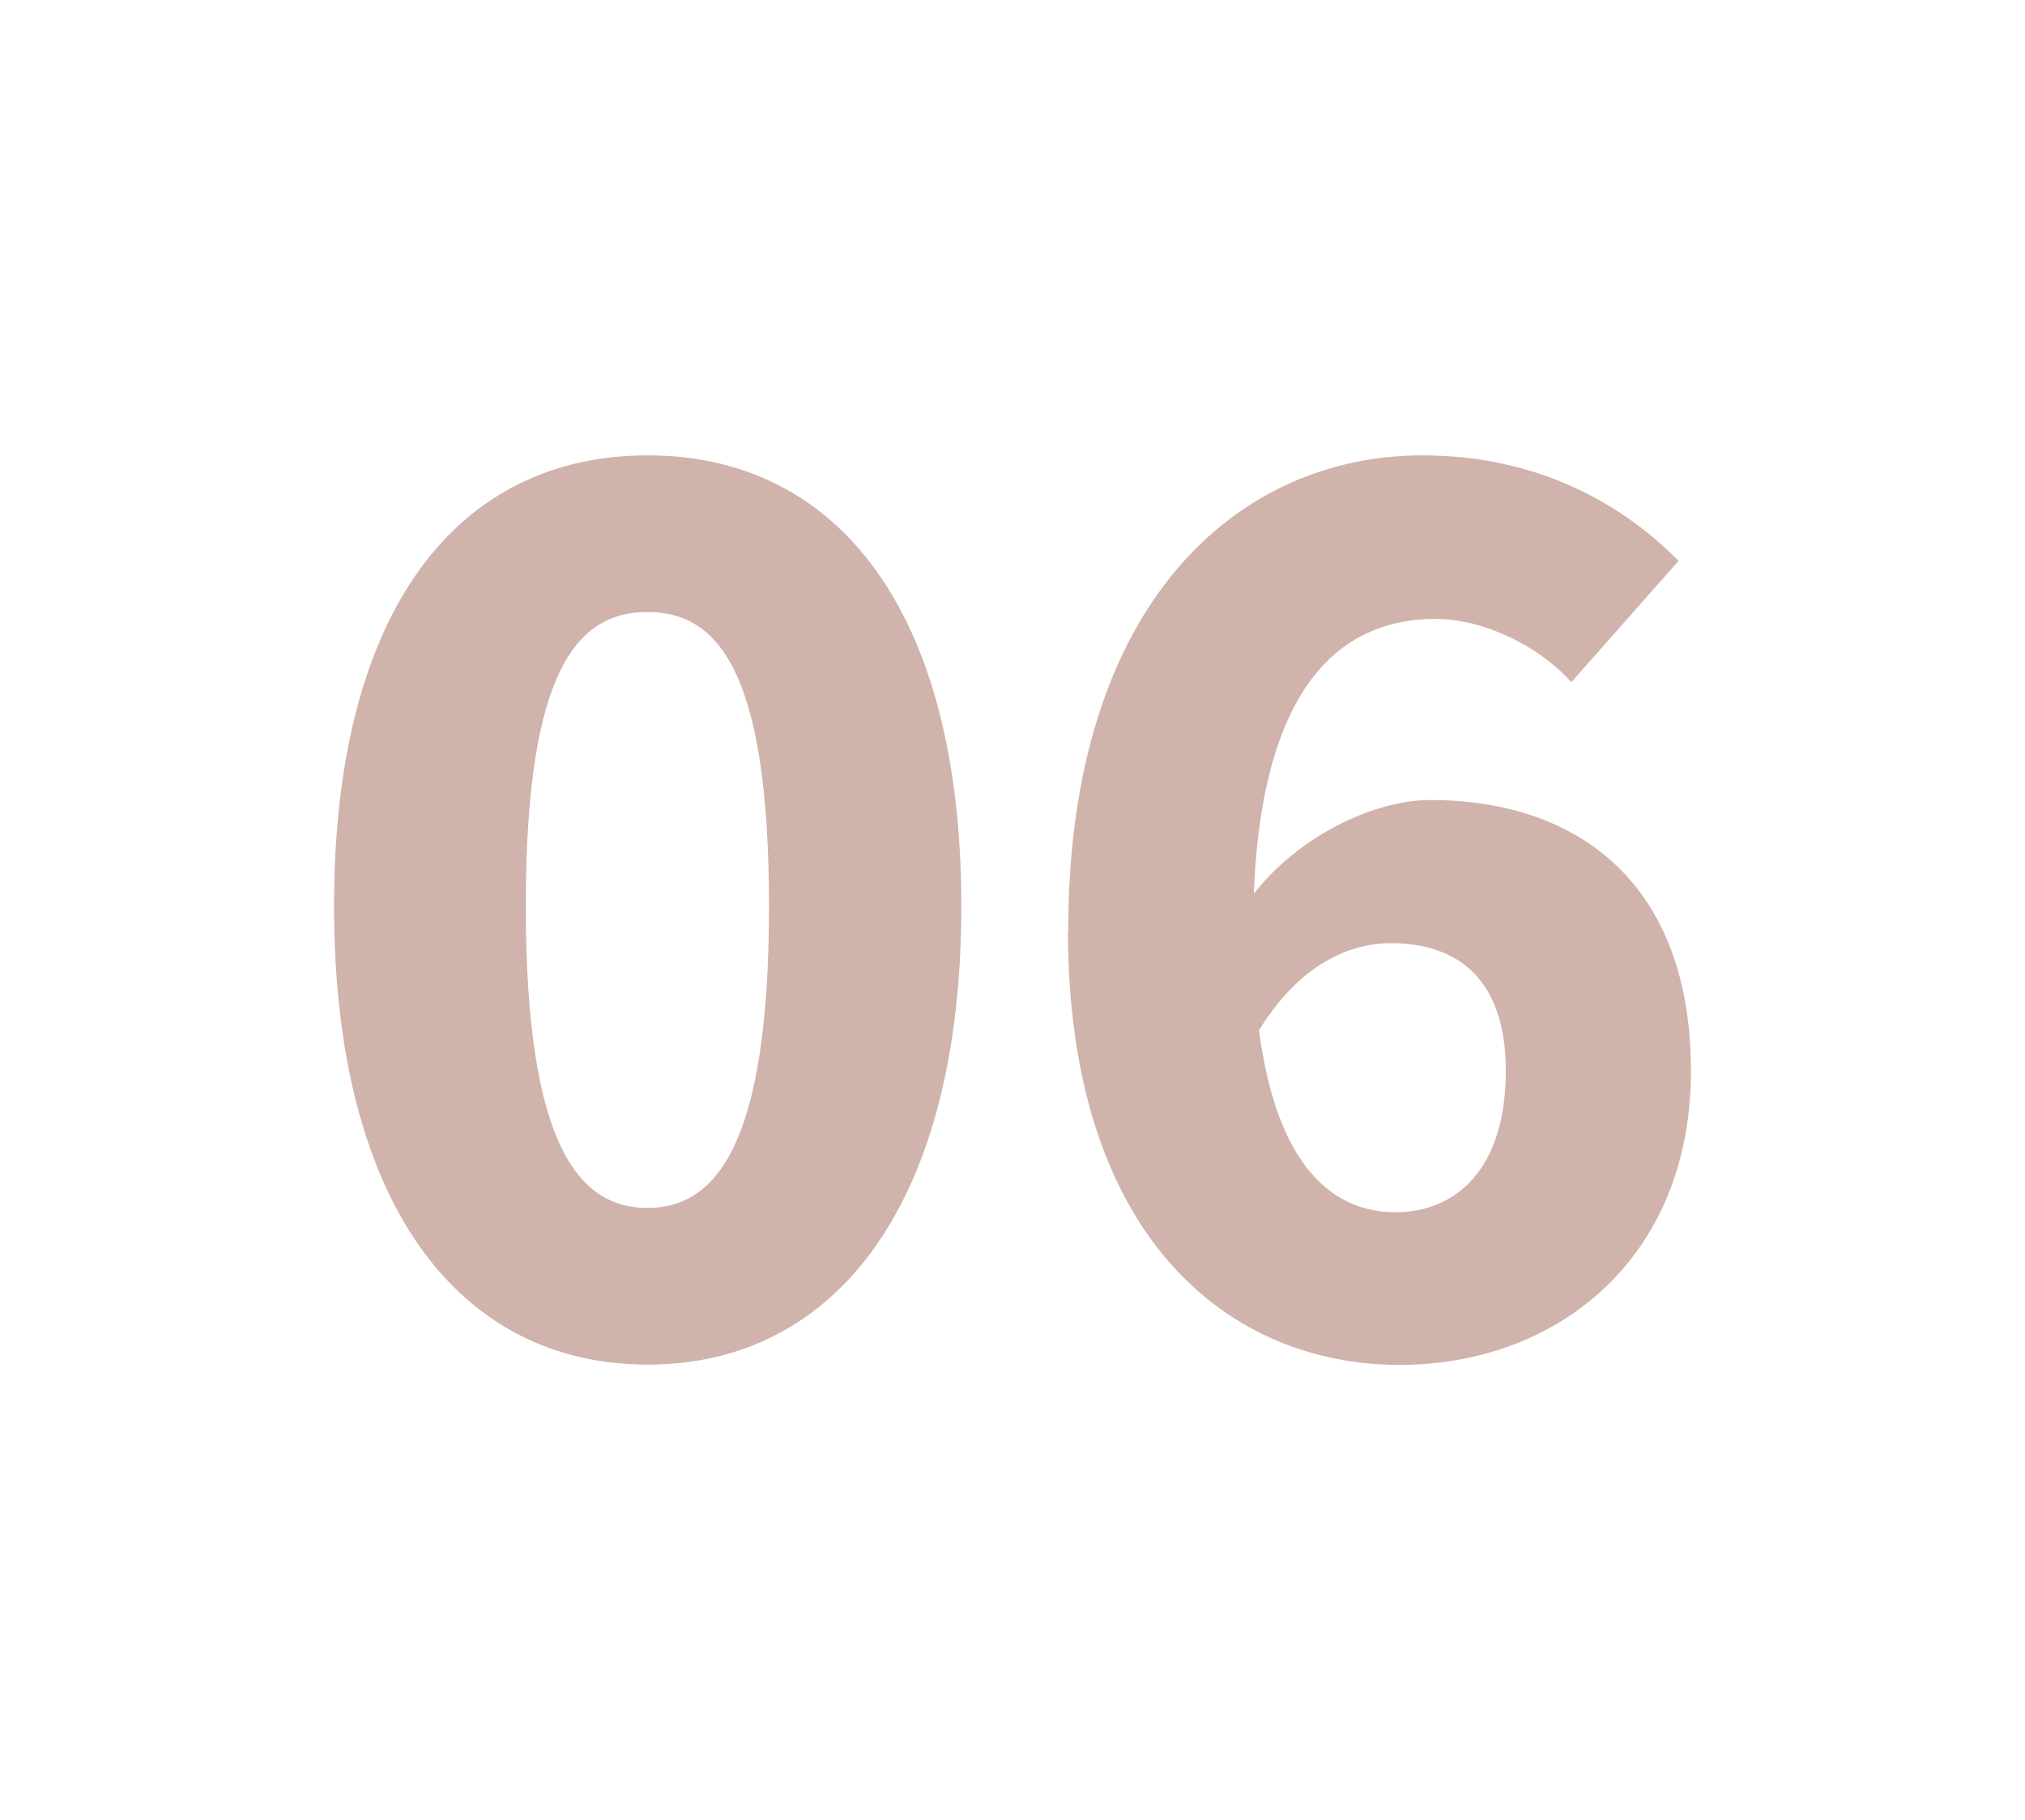
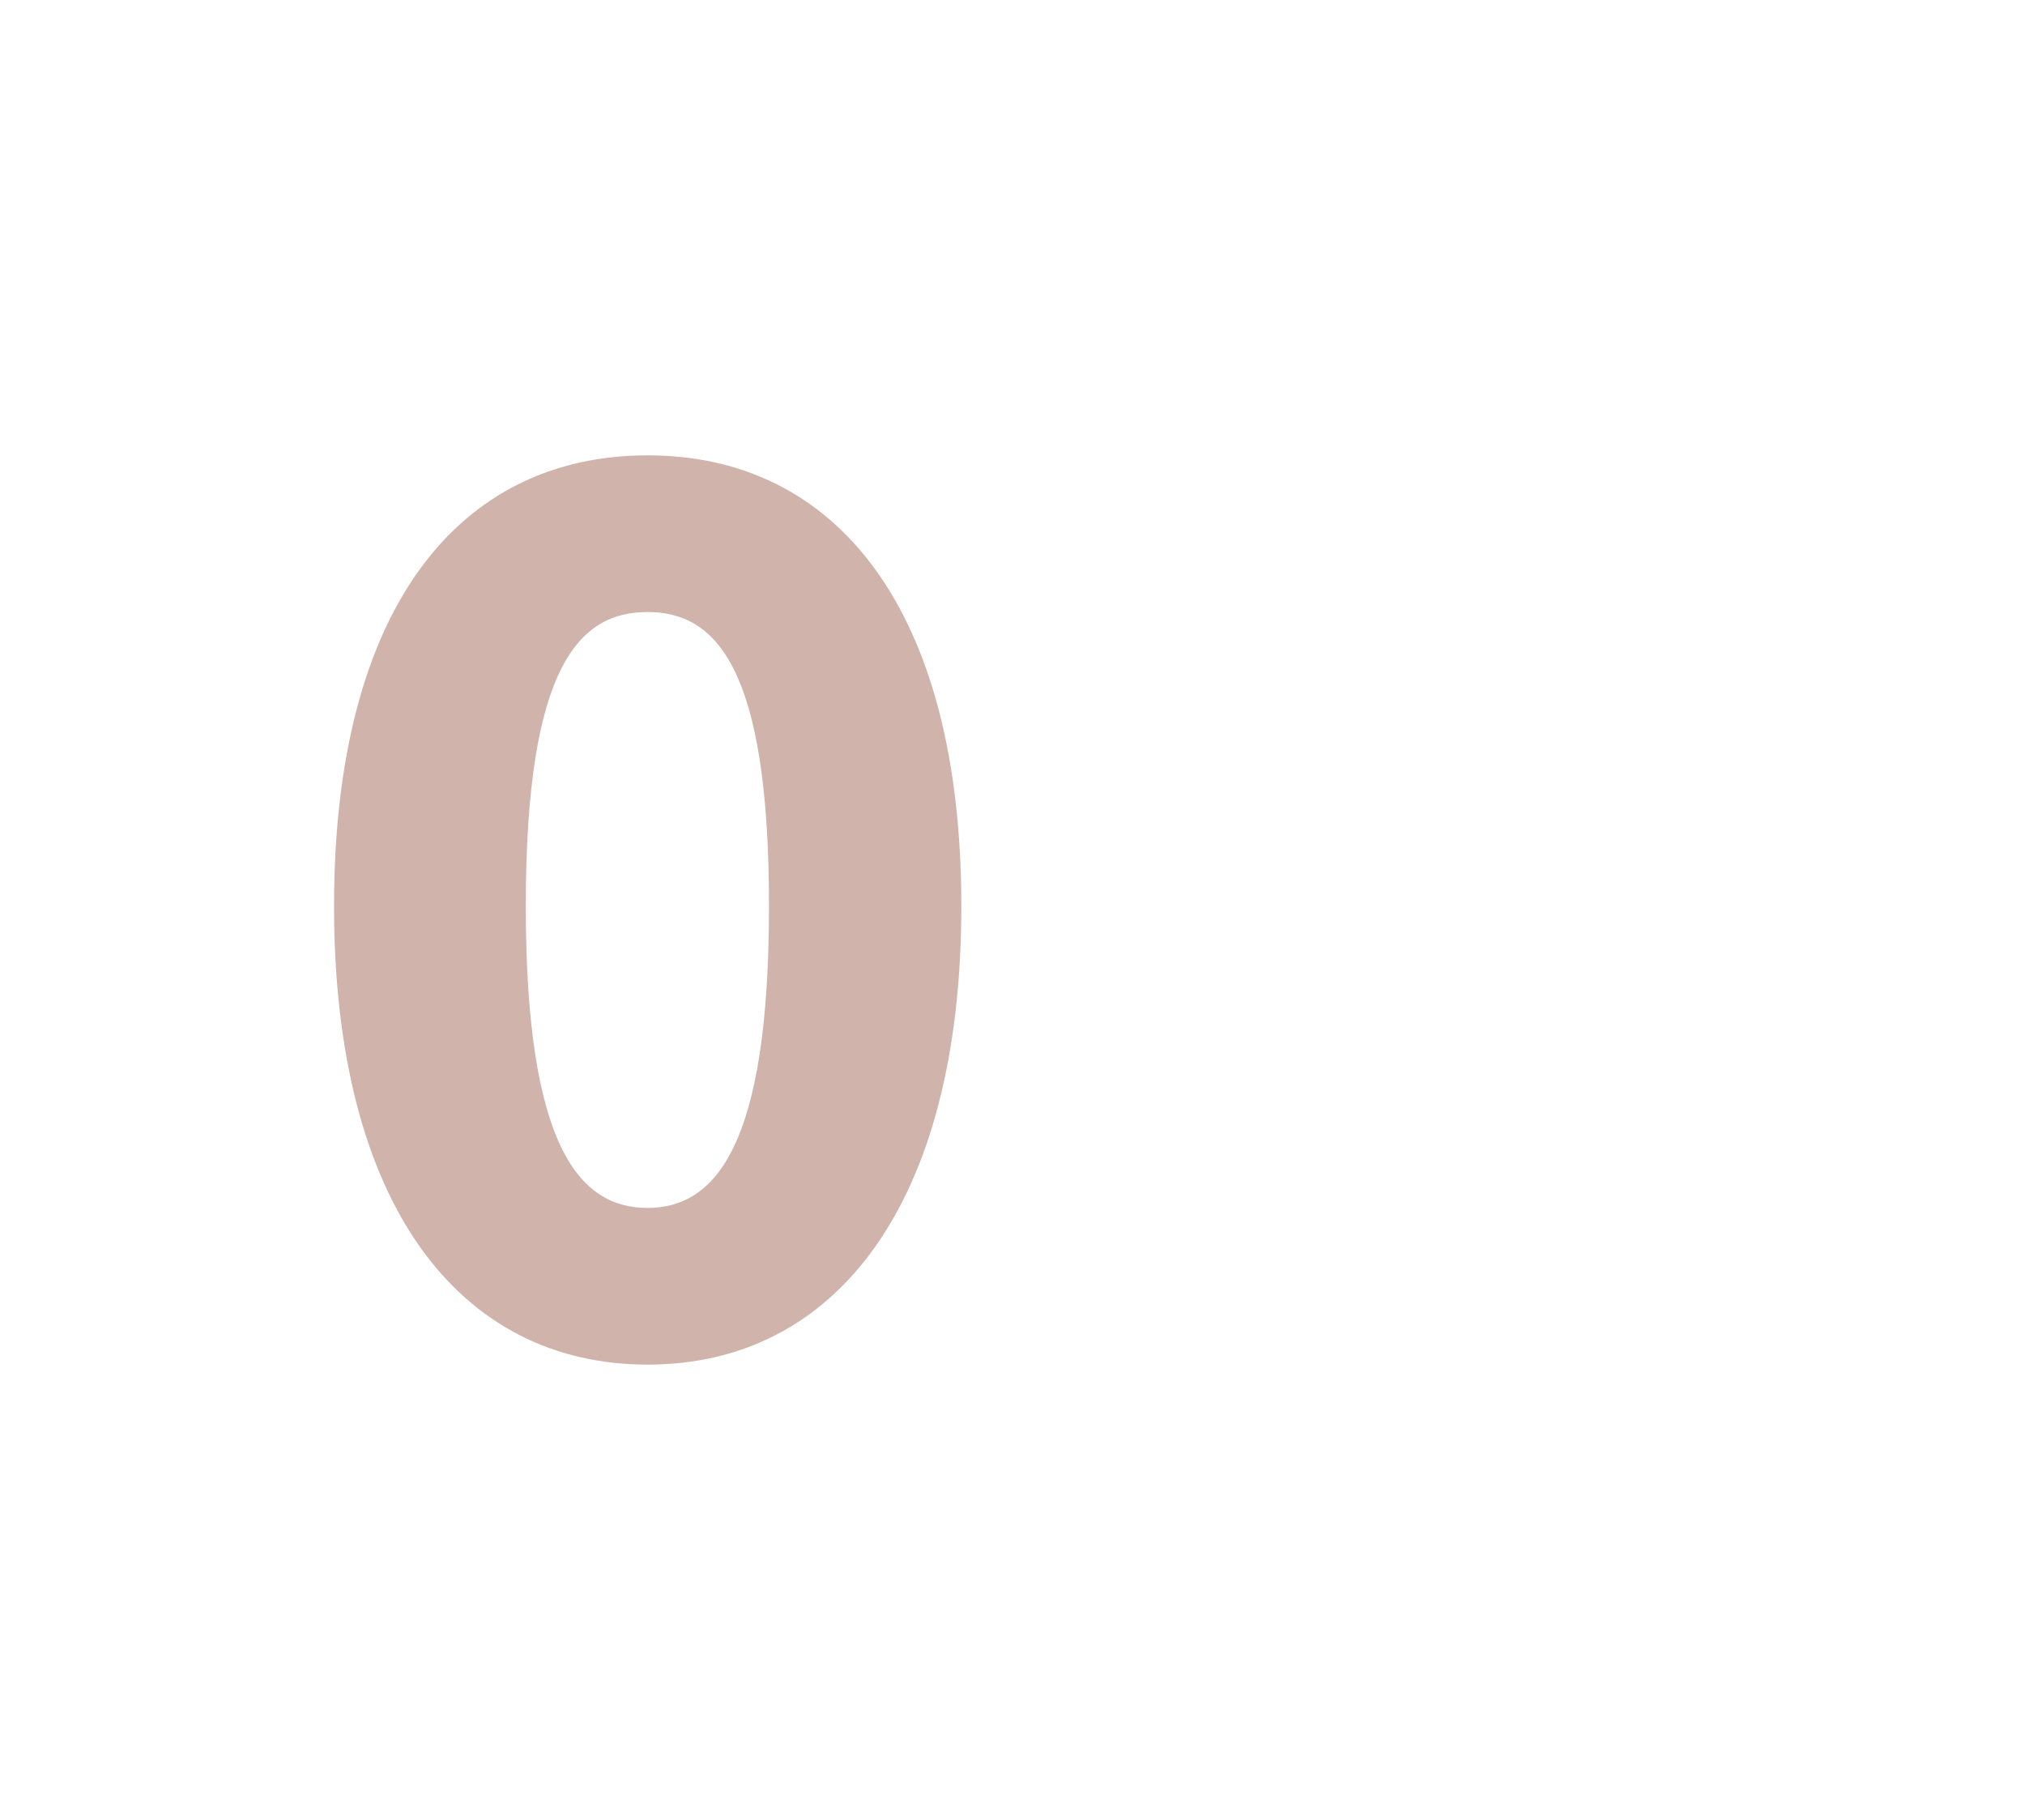
<svg xmlns="http://www.w3.org/2000/svg" id="_レイヤー_1" data-name="レイヤー 1" viewBox="0 0 70.44 63.3">
  <defs>
    <style>
      .cls-1 {
        fill: #d0b3ab;
      }
    </style>
  </defs>
  <path class="cls-1" d="M11.62,31.52c0-10.38,4.35-15.68,10.91-15.68s10.91,5.35,10.91,15.68-4.35,15.95-10.91,15.95-10.91-5.58-10.91-15.95Zm15.13,0c0-8.32-1.85-10.23-4.23-10.23s-4.23,1.91-4.23,10.23,1.85,10.5,4.23,10.5,4.23-2.18,4.23-10.5Z" />
-   <path class="cls-1" d="M37.16,32.36c0-11.4,5.91-16.52,12.32-16.52,4.03,0,6.98,1.71,8.91,3.67l-3.73,4.22c-1.04-1.17-2.95-2.2-4.73-2.2-3.55,0-6.34,2.7-6.34,10.83,0,7.57,2.38,9.81,4.95,9.81,2.08,0,3.84-1.47,3.84-4.92,0-3.22-1.7-4.44-4-4.44-1.59,0-3.36,.89-4.74,3.29l-.32-4.61c1.58-2.31,4.42-3.66,6.42-3.66,5.22,0,9.08,2.96,9.08,9.43s-4.61,10.22-10.14,10.22c-5.91,0-11.53-4.41-11.53-15.11Z" />
</svg>